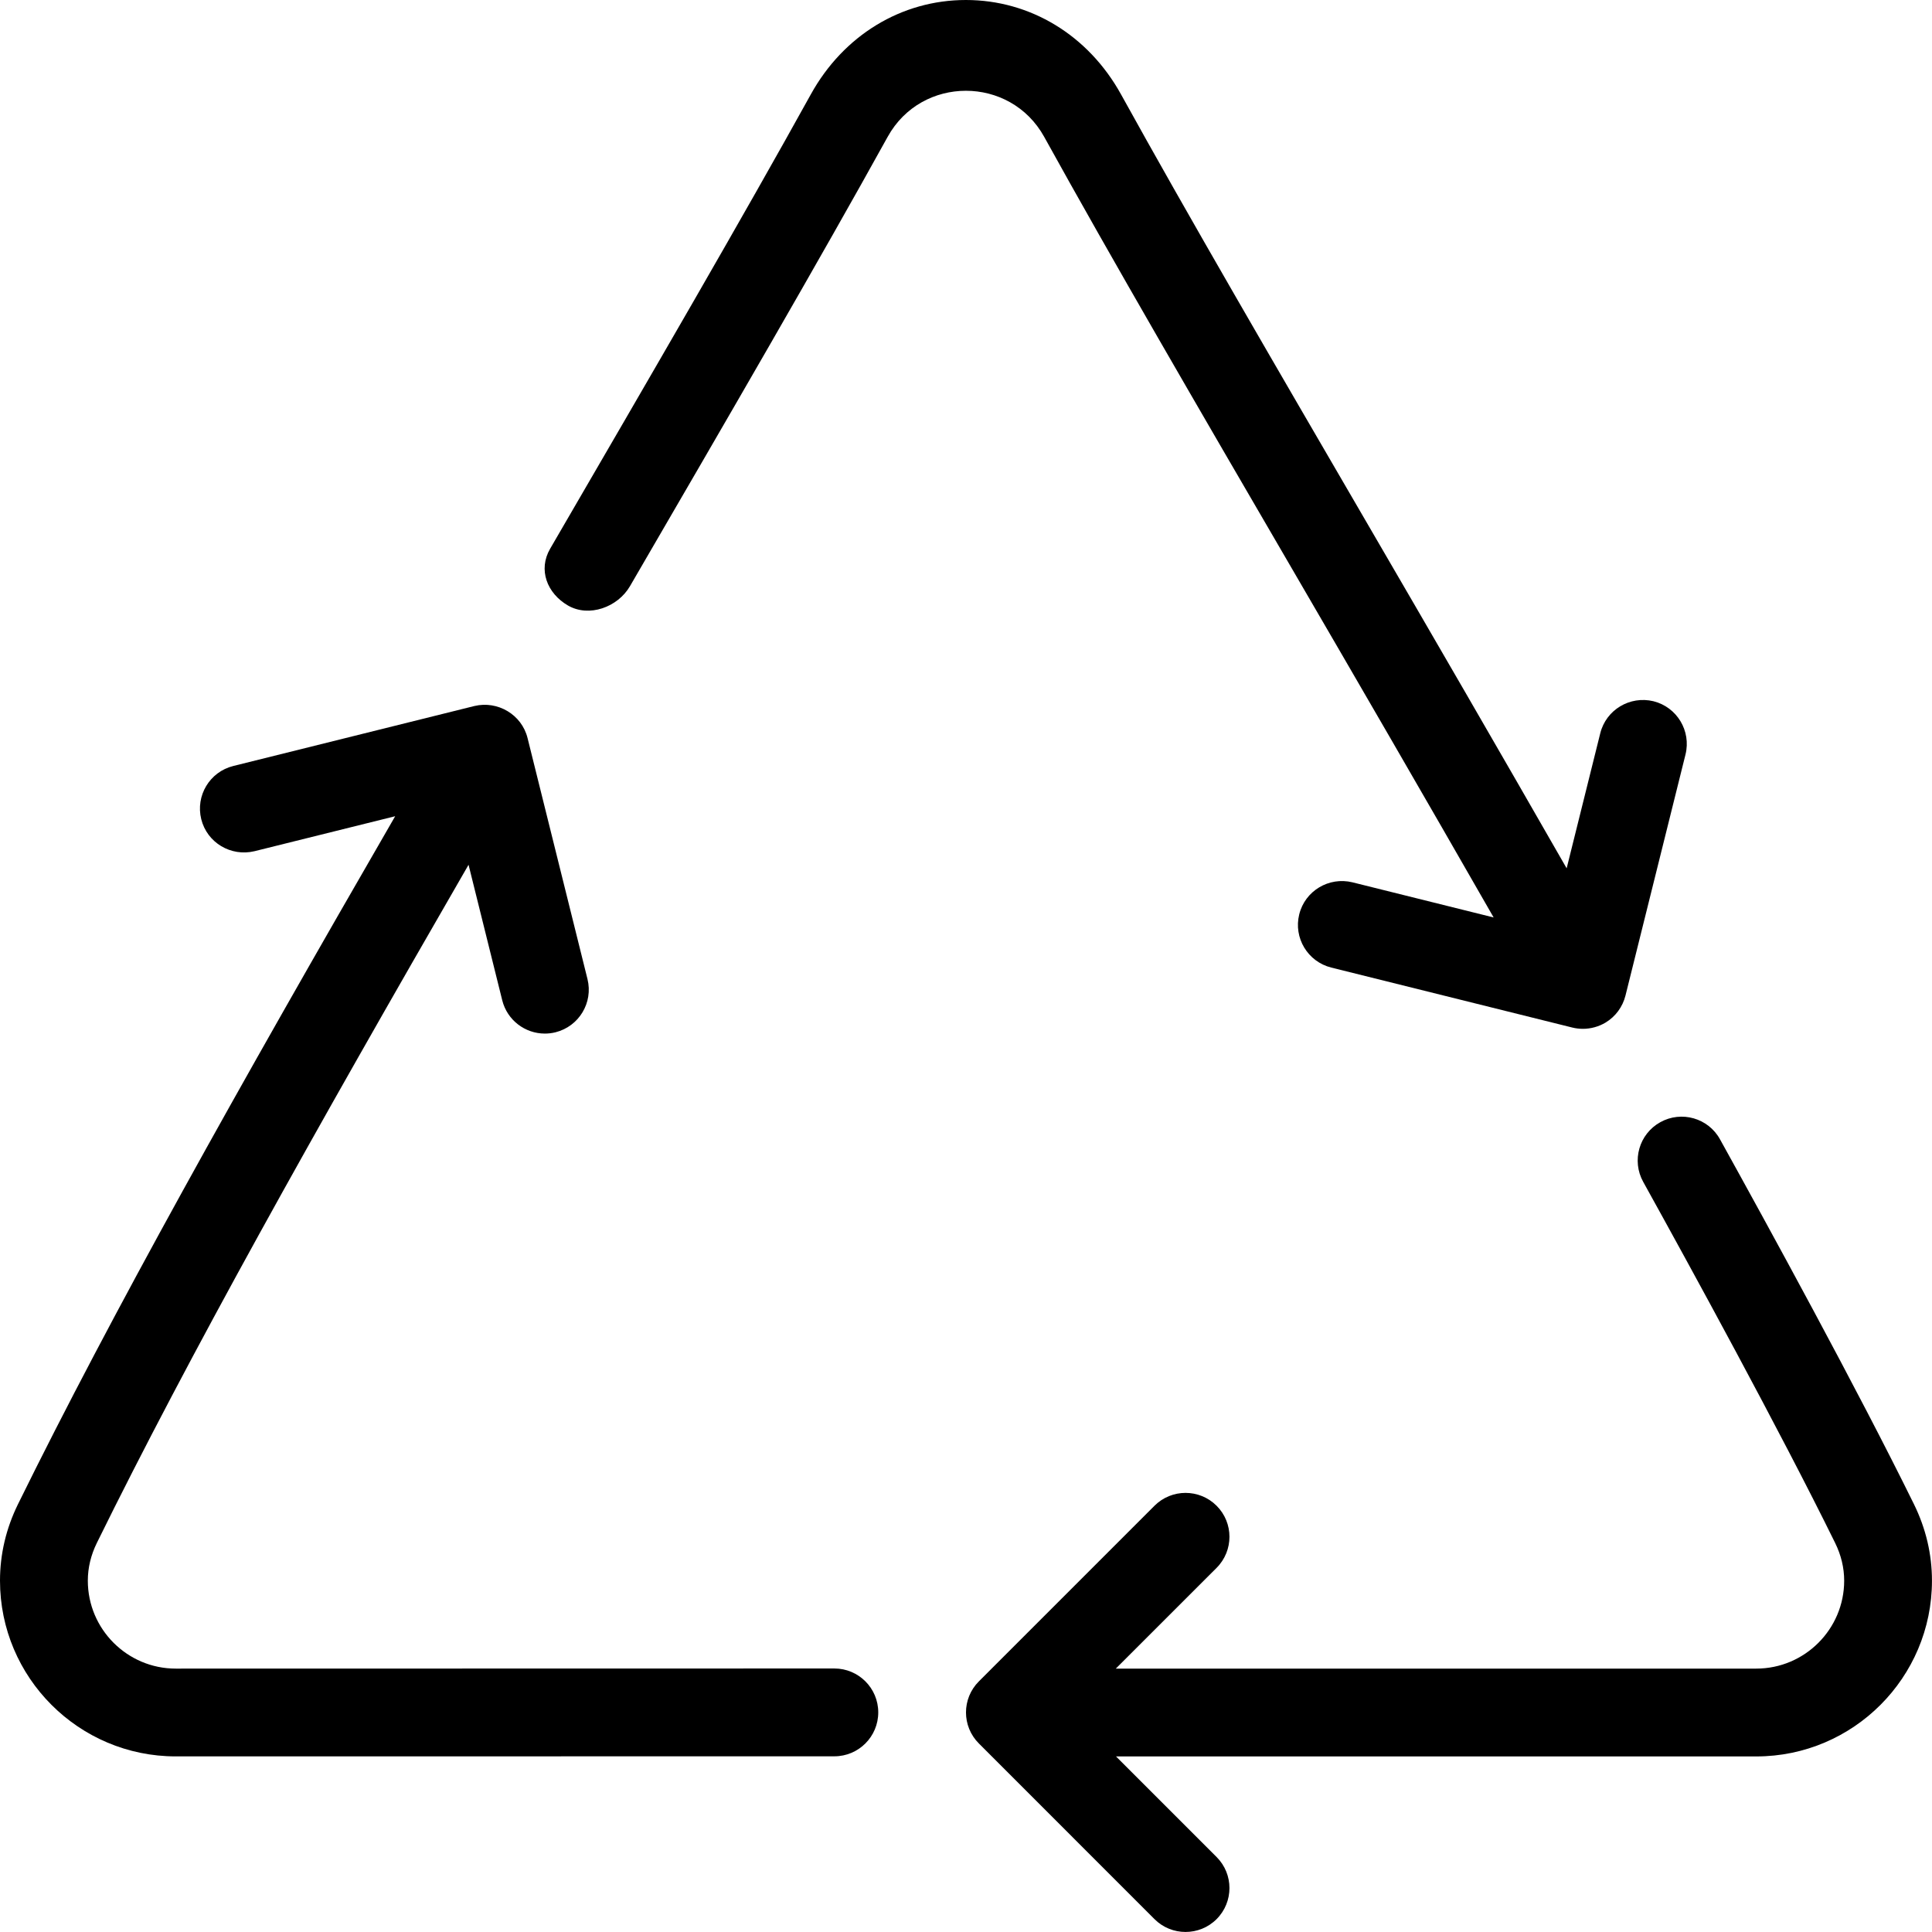
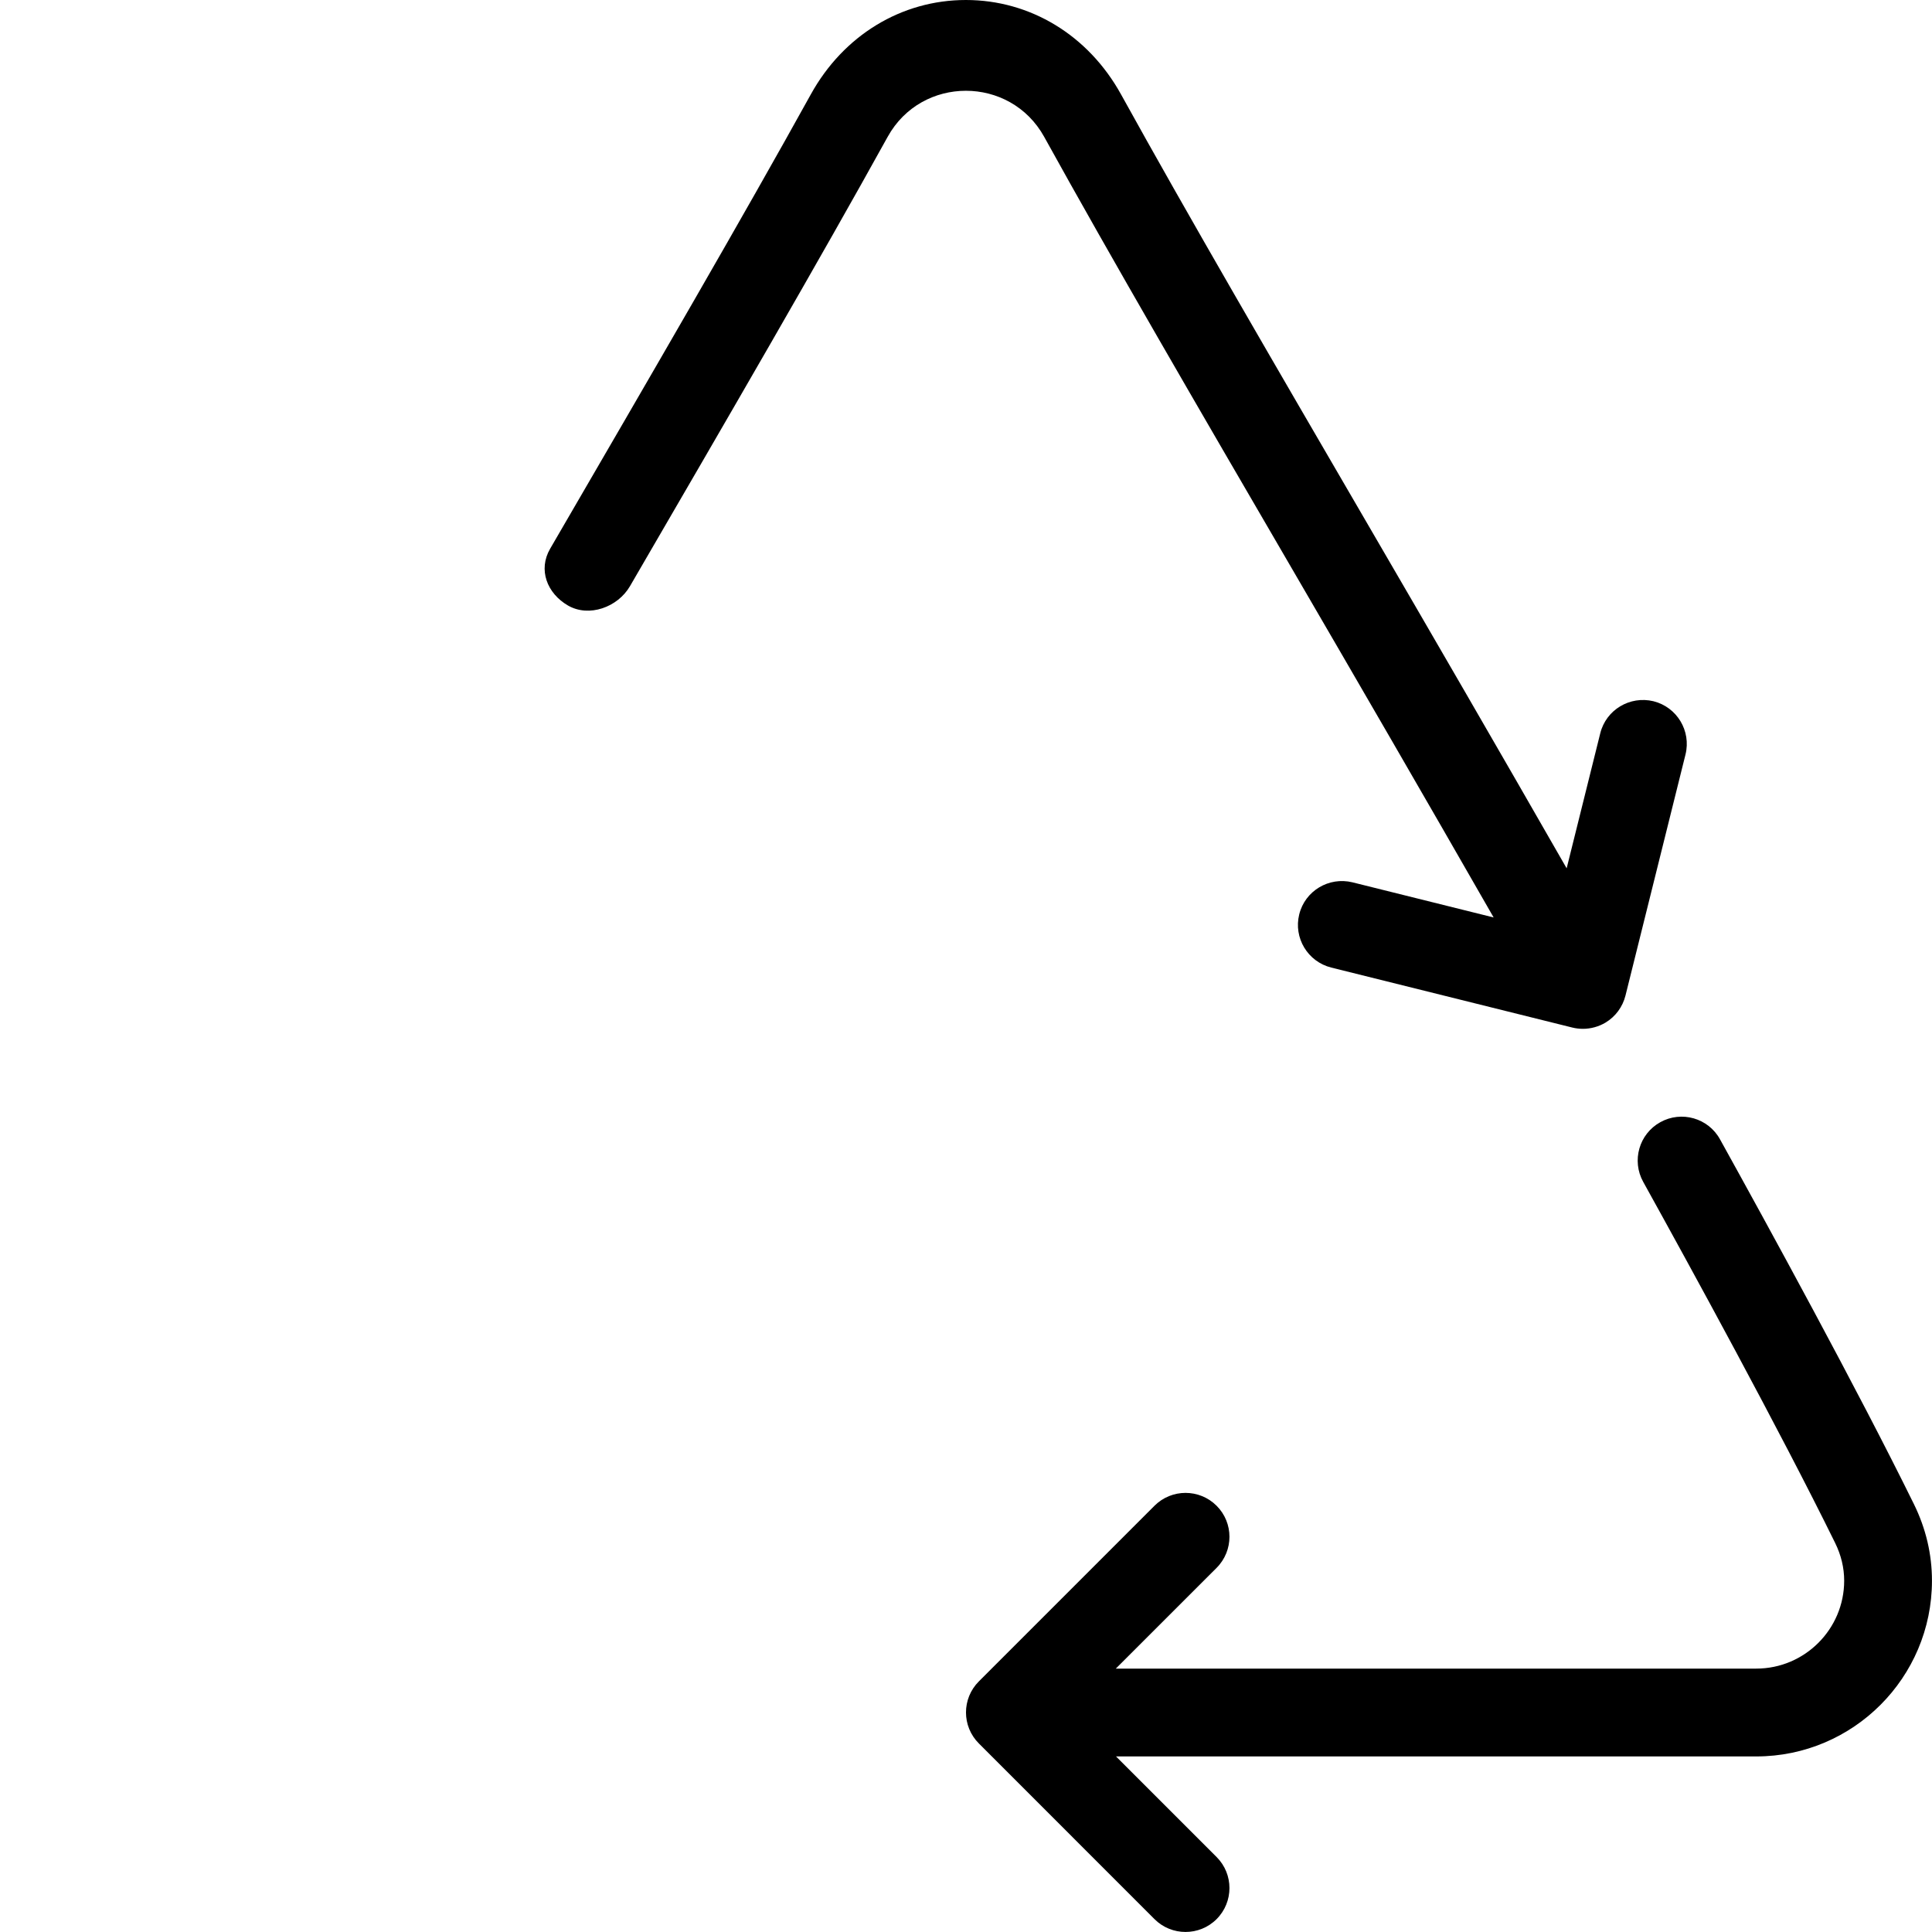
<svg xmlns="http://www.w3.org/2000/svg" width="48" height="48" viewBox="0 0 48 48" fill="none">
  <path d="M47.552 37.372C46.143 34.507 43.928 30.462 42.733 28.306C42.442 27.777 41.775 27.589 41.251 27.88C40.723 28.172 40.533 28.836 40.825 29.363C42.01 31.502 44.205 35.511 45.594 38.335C45.742 38.636 45.818 38.951 45.818 39.272C45.818 40.476 44.837 41.456 43.634 41.456H27.722L30.226 38.953C30.652 38.526 30.652 37.836 30.226 37.41C29.8 36.984 29.109 36.984 28.683 37.41L24.32 41.773C23.893 42.2 23.893 42.89 24.32 43.316L28.683 47.68C28.896 47.893 29.175 47.999 29.454 47.999C29.734 47.999 30.013 47.893 30.226 47.68C30.652 47.253 30.652 46.563 30.226 46.137L27.727 43.638H43.634C46.041 43.638 47.999 41.68 47.999 39.272C47.999 38.616 47.849 37.977 47.552 37.372Z" fill="black" />
-   <path d="M20.729 41.453L4.366 41.456C3.162 41.456 2.182 40.475 2.182 39.272C2.182 38.951 2.258 38.636 2.406 38.334C4.702 33.666 7.778 28.176 11.641 21.485L12.478 24.852C12.602 25.348 13.047 25.679 13.536 25.679C13.623 25.679 13.712 25.669 13.8 25.647C14.385 25.501 14.741 24.91 14.596 24.325L13.107 18.337C12.962 17.752 12.364 17.402 11.785 17.541L5.795 19.031C5.21 19.177 4.855 19.768 5 20.353C5.146 20.938 5.737 21.288 6.322 21.148L9.818 20.279C5.901 27.059 2.783 32.623 0.447 37.371C0.15 37.976 0 38.615 0 39.272C0 41.679 1.958 43.637 4.366 43.637L20.729 43.635C21.332 43.635 21.82 43.146 21.82 42.544C21.82 41.941 21.331 41.453 20.729 41.453Z" fill="black" />
  <path d="M25.942 3.399C27.622 6.439 29.752 10.099 32.087 14.109C33.69 16.862 35.394 19.8 37.109 22.794L33.601 21.921C33.017 21.779 32.424 22.131 32.279 22.717C32.134 23.301 32.49 23.893 33.075 24.039L39.063 25.529C39.149 25.55 39.238 25.561 39.326 25.561C39.522 25.561 39.717 25.508 39.889 25.406C40.137 25.257 40.315 25.015 40.385 24.733L41.876 18.744C42.02 18.159 41.664 17.568 41.08 17.422C40.496 17.281 39.903 17.633 39.758 18.218L38.923 21.573C37.233 18.623 35.554 15.727 33.973 13.012C31.648 9.017 29.524 5.371 27.851 2.344C27.039 0.876 25.598 0 23.997 0C22.396 0 20.956 0.877 20.145 2.344C18.482 5.351 16.214 9.253 13.668 13.633C13.365 14.154 13.589 14.74 14.11 15.043C14.632 15.346 15.346 15.087 15.65 14.566C18.11 10.335 20.385 6.417 22.054 3.399C22.897 1.874 25.097 1.874 25.942 3.399Z" fill="black" />
</svg>